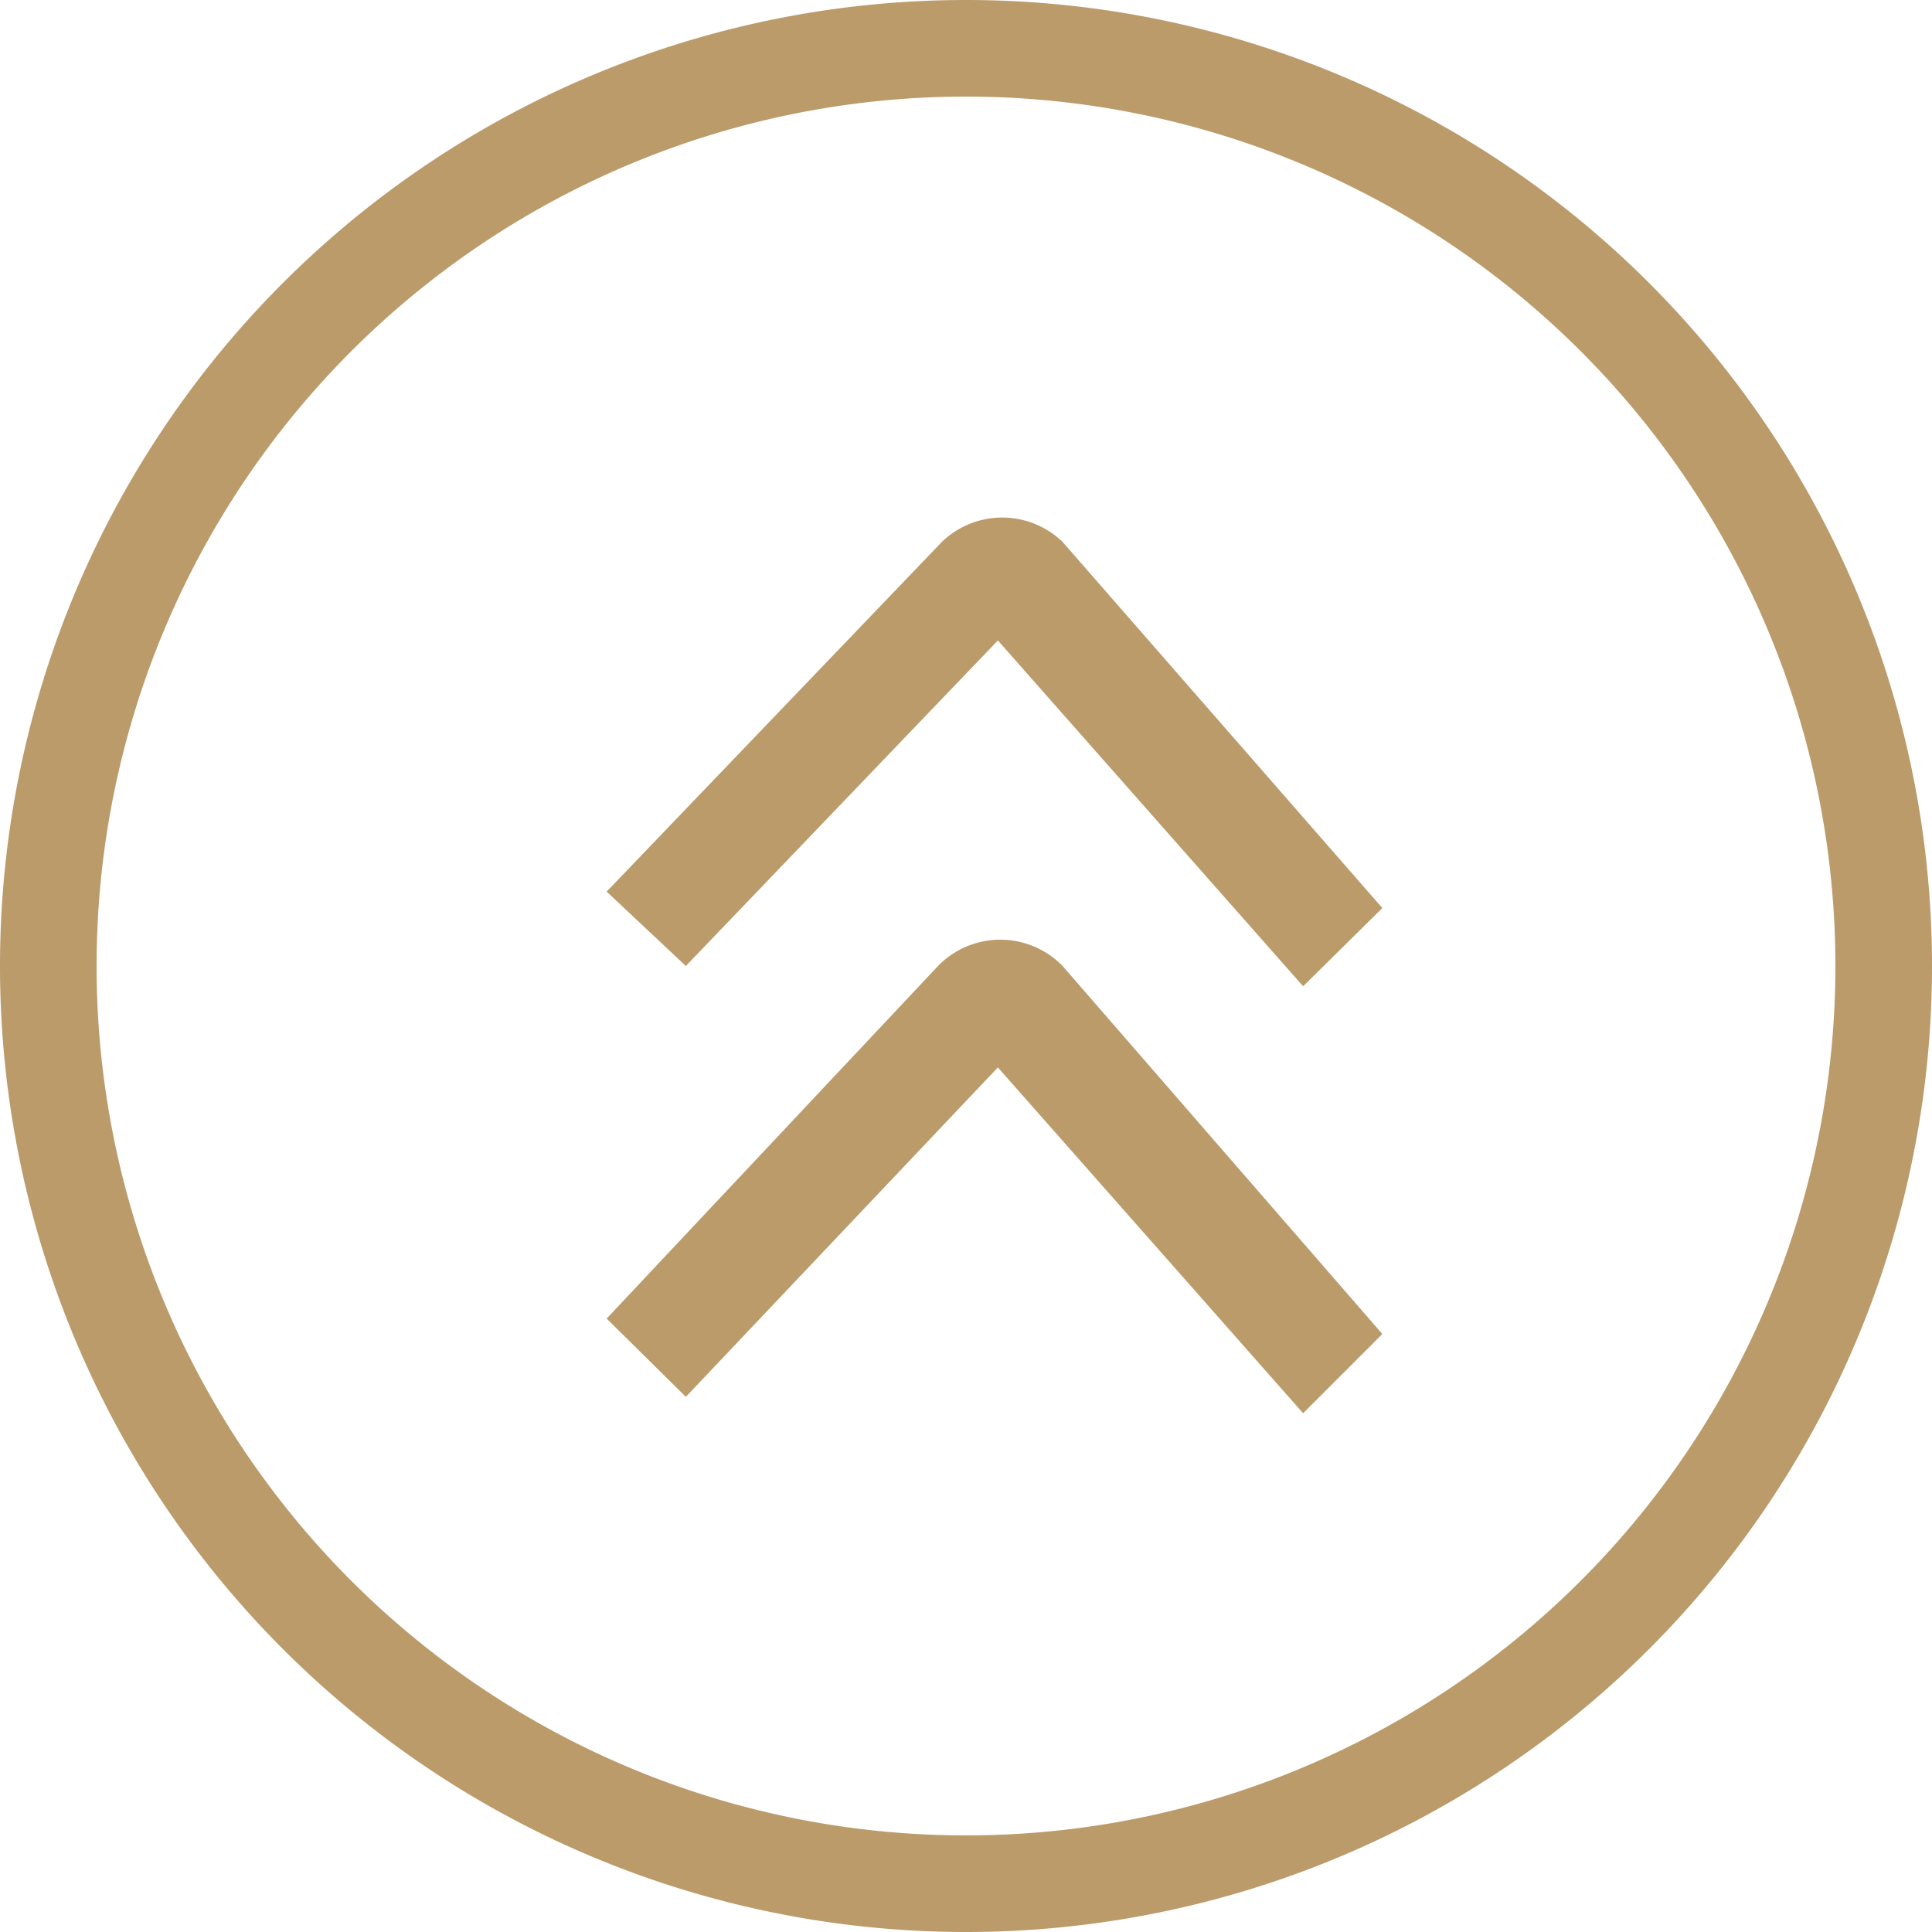
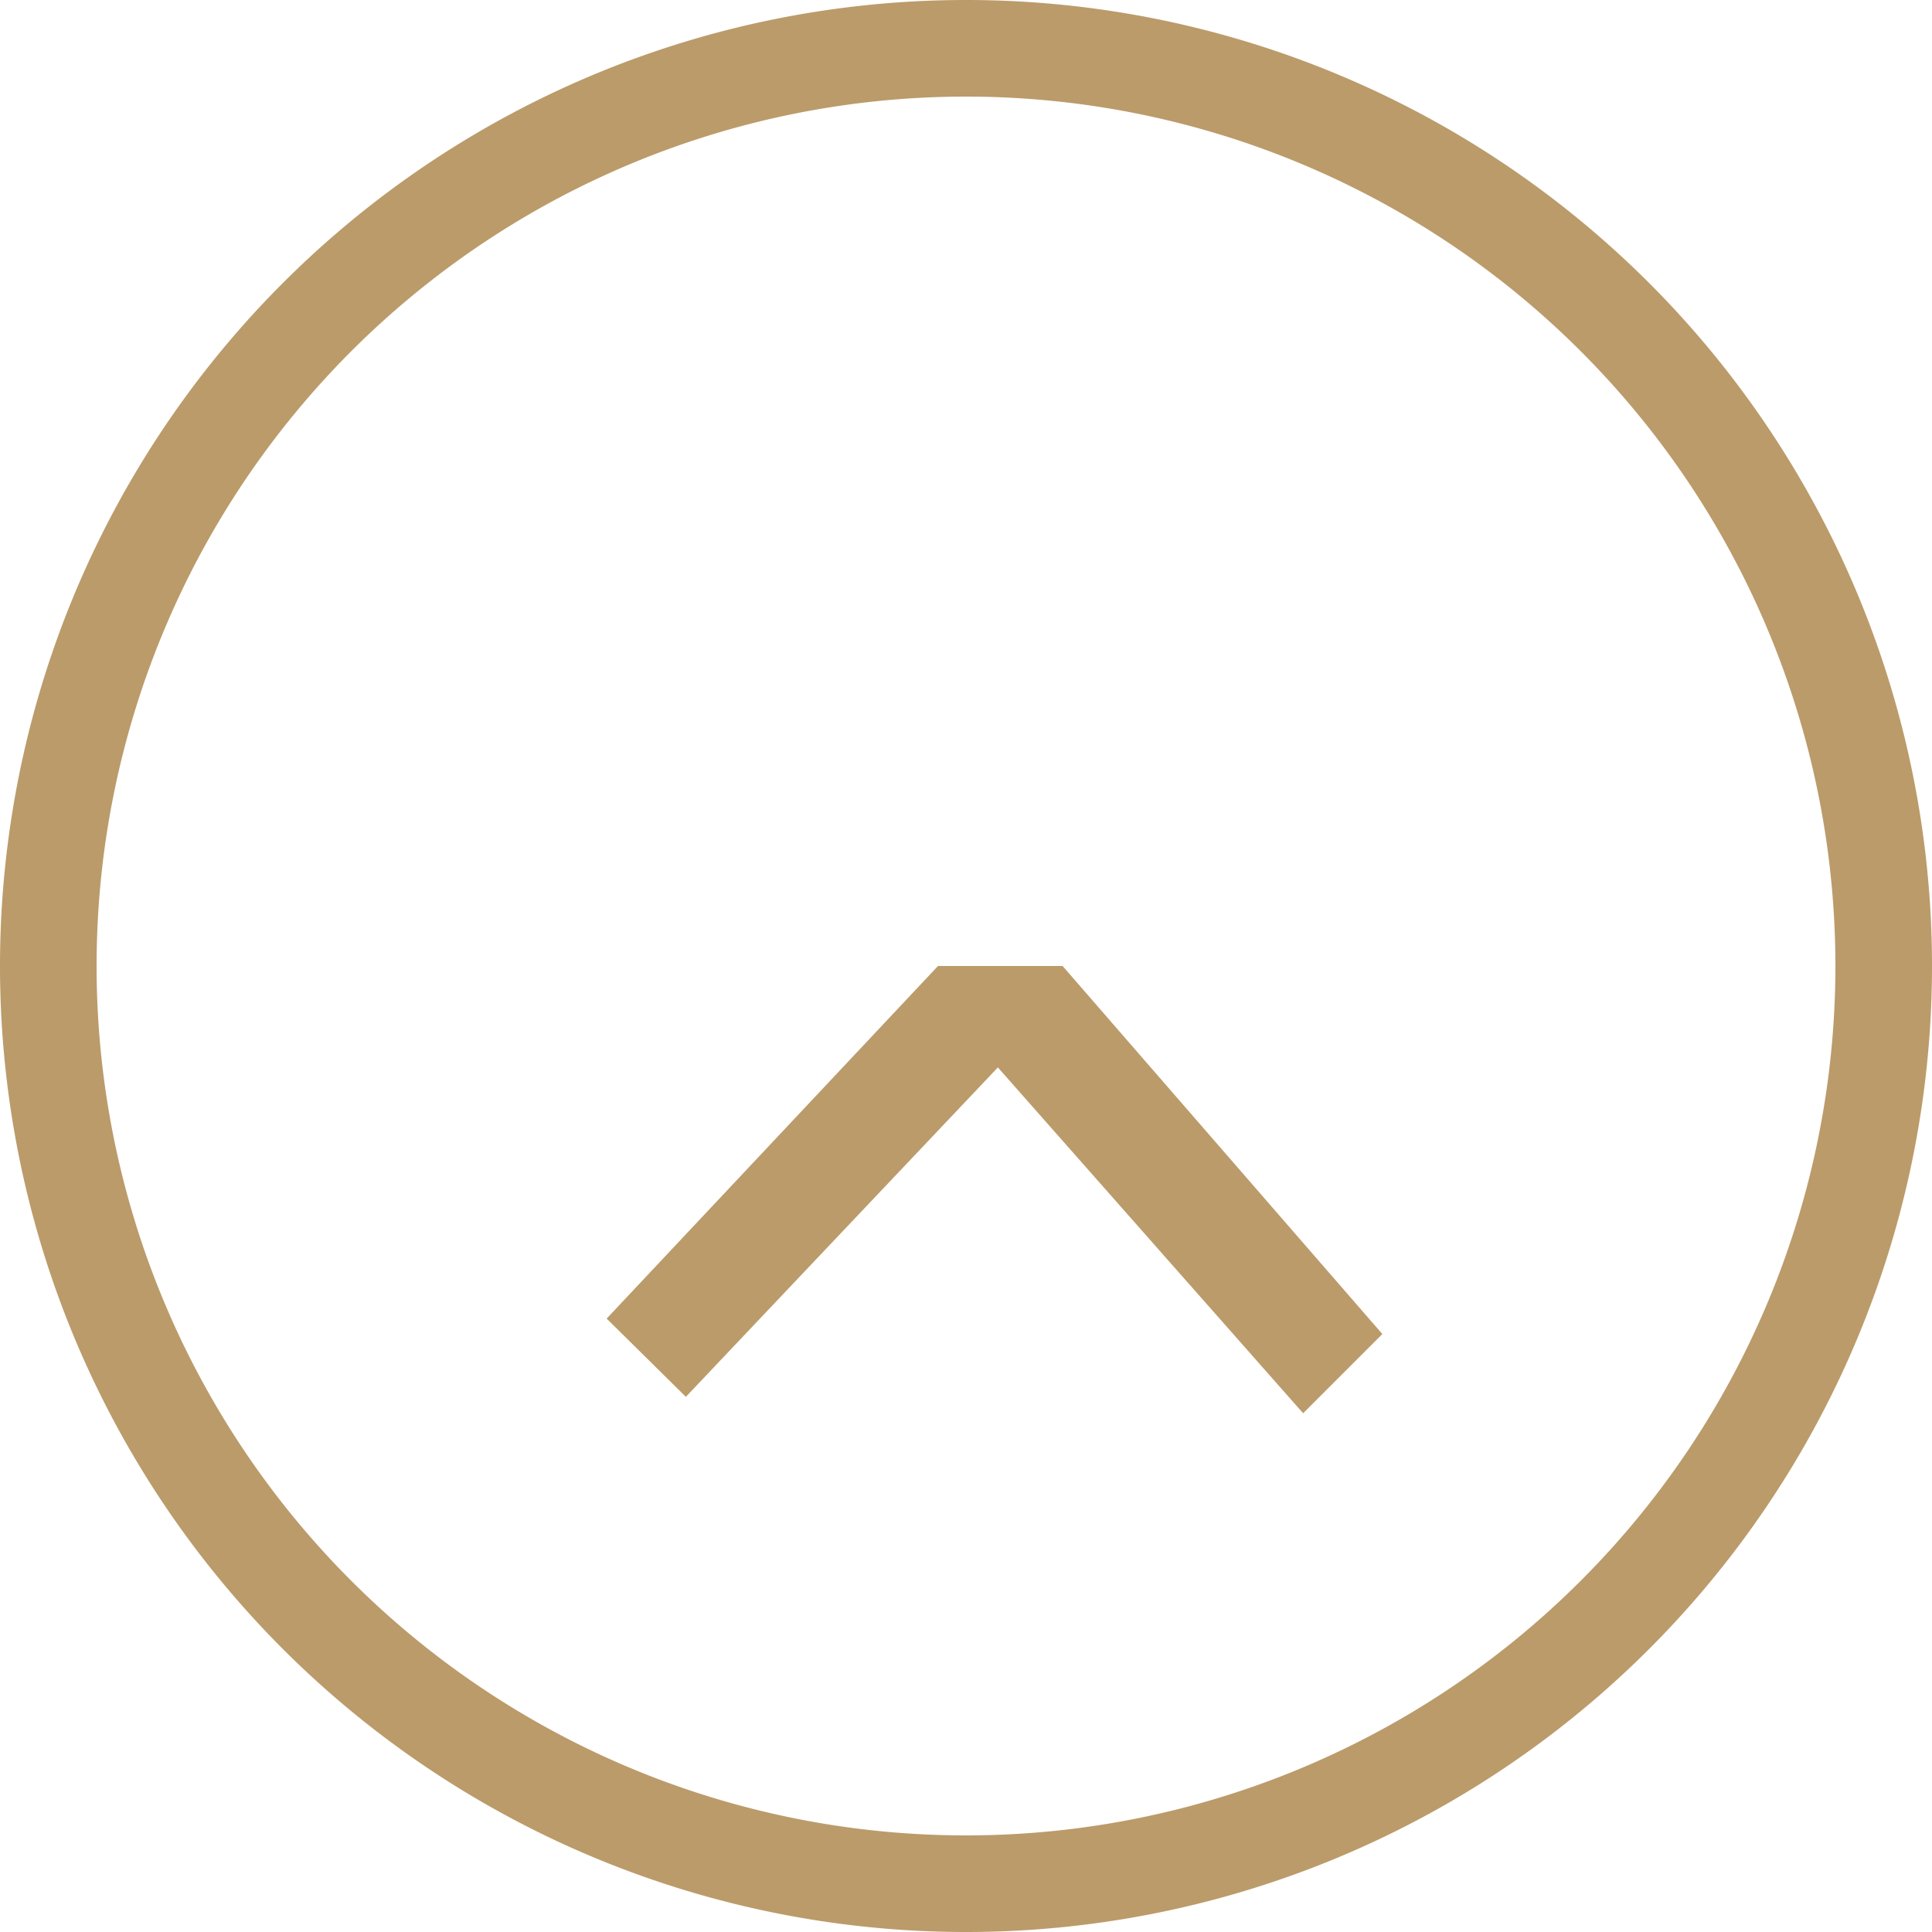
<svg xmlns="http://www.w3.org/2000/svg" viewBox="0 0 20 20">
  <defs>
    <style>.cls-1{fill:#bb9b6a;}</style>
  </defs>
  <title>up</title>
  <g id="Layer_2" data-name="Layer 2">
    <g id="Layer_1-2" data-name="Layer 1">
-       <path class="cls-1" d="M10.33,6.63l3.16,3.58.82-.81L11,5.61a.9.9,0,0,0-1.25,0L6.28,9.23,7.1,10Z" />
-       <path class="cls-1" d="M9.71,10,6.28,13.65l.82.81,3.23-3.41,3.16,3.58.82-.82L11,10A.9.9,0,0,0,9.71,10Z" />
+       <path class="cls-1" d="M9.71,10,6.28,13.65l.82.81,3.23-3.41,3.16,3.58.82-.82L11,10Z" />
      <path class="cls-1" d="M10,20A10,10,0,1,1,20,10,10,10,0,0,1,10,20ZM10,1a9,9,0,1,0,9,9A9,9,0,0,0,10,1Z" />
    </g>
  </g>
</svg>